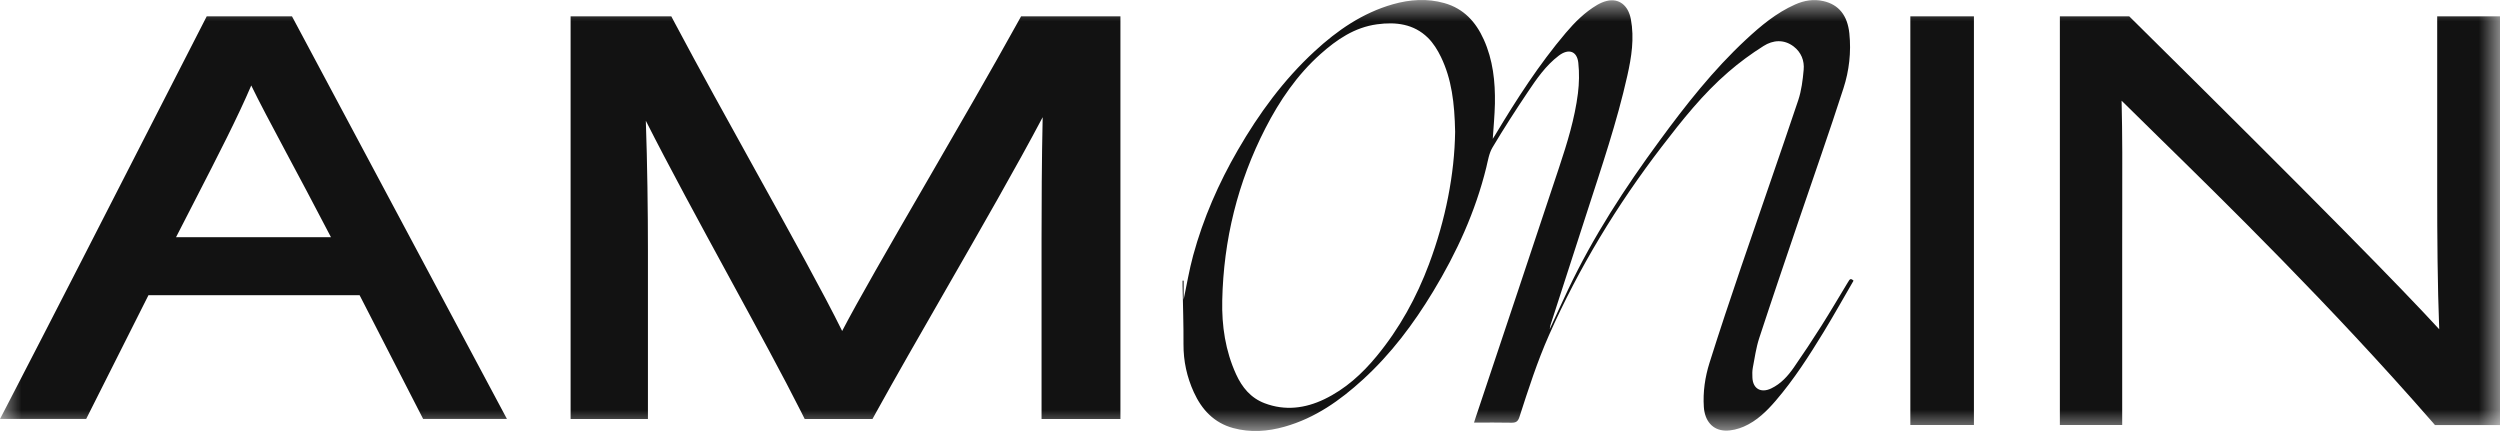
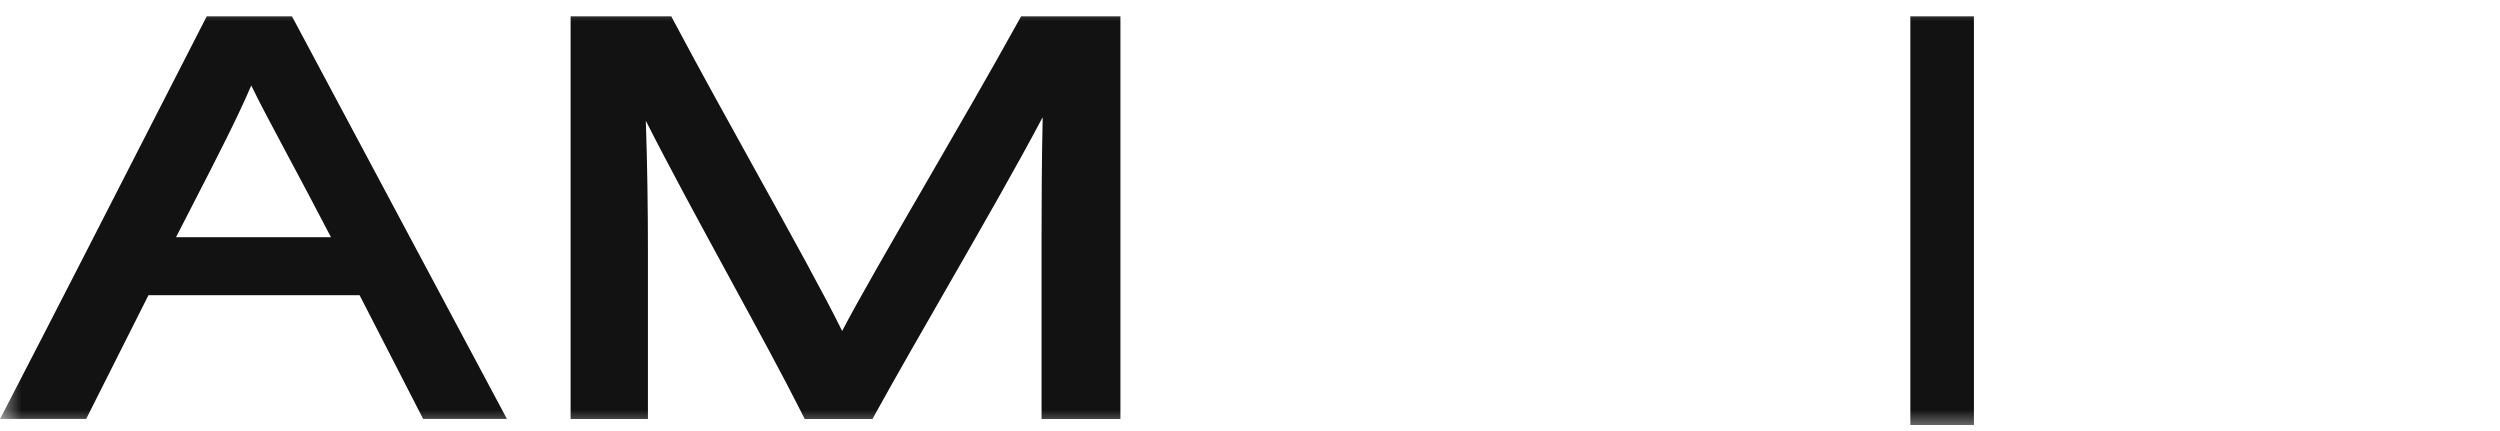
<svg xmlns="http://www.w3.org/2000/svg" width="58" height="10" viewBox="0 0 58 10" fill="none">
  <g clip-path="url(#clip0_715_474)">
    <mask id="mask0_715_474" style="mask-type:luminance" maskUnits="userSpaceOnUse" x="0" y="0" width="58" height="10">
      <path d="M58 0H0V10H58V0Z" fill="white" />
    </mask>
    <g mask="url(#mask0_715_474)">
-       <path d="M42.877 6.539C42.67 6.881 42.468 7.226 42.254 7.564C42.048 7.889 41.836 8.21 41.616 8.527C41.479 8.723 41.318 8.904 41.091 9.012C40.854 9.125 40.668 9.019 40.656 8.764C40.652 8.687 40.651 8.607 40.665 8.532C40.709 8.303 40.741 8.068 40.813 7.847C41.116 6.922 41.43 6.001 41.743 5.079C42.086 4.069 42.441 3.064 42.768 2.049C42.901 1.639 42.95 1.209 42.905 0.774C42.861 0.359 42.661 0.107 42.305 0.026C42.077 -0.027 41.857 0.01 41.647 0.104C41.21 0.298 40.851 0.599 40.508 0.917C39.746 1.625 39.11 2.435 38.5 3.267C37.698 4.358 36.964 5.488 36.385 6.707C36.243 7.006 36.107 7.307 35.954 7.636C35.963 7.585 35.964 7.564 35.97 7.545C36.252 6.672 36.535 5.799 36.817 4.927C37.156 3.877 37.513 2.833 37.754 1.756C37.851 1.325 37.919 0.889 37.836 0.445C37.775 0.122 37.559 -0.047 37.275 0.022C37.199 0.04 37.124 0.074 37.056 0.113C36.768 0.283 36.537 0.514 36.325 0.764C35.703 1.499 35.185 2.303 34.693 3.124C34.673 3.157 34.652 3.189 34.632 3.221C34.65 2.945 34.676 2.676 34.682 2.406C34.691 1.894 34.638 1.392 34.423 0.916C34.24 0.51 33.96 0.199 33.51 0.072C33.112 -0.041 32.708 -0.013 32.314 0.099C31.608 0.301 31.026 0.704 30.501 1.188C29.777 1.855 29.207 2.636 28.72 3.478C28.271 4.253 27.915 5.067 27.681 5.927C27.589 6.265 27.532 6.611 27.46 6.955V6.512H27.436C27.436 6.552 27.435 6.593 27.436 6.633C27.444 7.085 27.46 7.537 27.457 7.989C27.455 8.378 27.536 8.748 27.697 9.1C27.879 9.499 28.161 9.809 28.609 9.931C29.008 10.04 29.411 10.011 29.805 9.899C30.512 9.699 31.09 9.289 31.617 8.808C32.271 8.212 32.793 7.515 33.246 6.767C33.795 5.862 34.23 4.91 34.482 3.884C34.52 3.727 34.545 3.557 34.626 3.421C34.885 2.985 35.161 2.558 35.444 2.136C35.65 1.829 35.861 1.521 36.164 1.291C36.39 1.119 36.588 1.183 36.617 1.459C36.642 1.692 36.637 1.933 36.608 2.166C36.534 2.753 36.359 3.319 36.173 3.879C35.531 5.816 34.882 7.75 34.236 9.684C34.223 9.721 34.212 9.758 34.197 9.805C34.495 9.805 34.777 9.8 35.059 9.807C35.167 9.81 35.216 9.781 35.25 9.676C35.457 9.034 35.663 8.392 35.938 7.772C36.631 6.213 37.511 4.76 38.555 3.4C39.026 2.787 39.506 2.181 40.097 1.671C40.352 1.45 40.627 1.248 40.914 1.067C41.133 0.928 41.386 0.907 41.611 1.077C41.788 1.212 41.865 1.408 41.845 1.619C41.824 1.857 41.794 2.101 41.719 2.326C41.285 3.619 40.833 4.906 40.393 6.197C40.142 6.936 39.894 7.675 39.66 8.42C39.557 8.749 39.506 9.092 39.529 9.441C39.55 9.764 39.731 9.981 40.027 9.99C40.169 9.994 40.323 9.955 40.455 9.898C40.757 9.767 40.987 9.54 41.196 9.297C41.623 8.8 41.973 8.252 42.312 7.697C42.55 7.305 42.774 6.905 43.002 6.512C42.929 6.439 42.906 6.492 42.878 6.539L42.877 6.539ZM33.155 6.123C32.865 6.898 32.47 7.619 31.938 8.264C31.601 8.673 31.211 9.028 30.724 9.262C30.28 9.475 29.814 9.535 29.339 9.355C29.015 9.232 28.815 8.985 28.677 8.683C28.428 8.137 28.343 7.559 28.356 6.969C28.386 5.567 28.713 4.23 29.358 2.974C29.687 2.334 30.091 1.739 30.638 1.252C31.012 0.919 31.423 0.636 31.946 0.564C32.384 0.504 32.799 0.555 33.125 0.874C33.253 0.999 33.353 1.162 33.431 1.323C33.678 1.836 33.746 2.387 33.759 3.058C33.745 4.039 33.539 5.097 33.155 6.122V6.123Z" fill="#121212" />
      <path d="M4.796 0.379L4.71 0.547C4.408 1.136 4.082 1.774 3.743 2.435C2.543 4.781 1.183 7.439 0.228 9.281L0 9.72H1.999L3.444 6.849H8.343L9.817 9.72H11.761L6.774 0.379H4.796ZM7.679 5.503H4.084C4.229 5.22 4.367 4.951 4.499 4.695C5.073 3.579 5.516 2.716 5.829 1.983C6.015 2.368 6.286 2.875 6.637 3.534C6.927 4.076 7.276 4.729 7.679 5.504V5.503Z" fill="#121212" />
      <path d="M23.601 0.538C22.995 1.635 22.247 2.926 21.524 4.175C20.585 5.795 19.904 6.976 19.538 7.679C19.111 6.812 18.358 5.454 17.515 3.933C16.879 2.785 16.221 1.597 15.661 0.543L15.574 0.379H13.238V9.721H15.032V5.803C15.032 4.915 15.018 3.784 14.983 2.801C15.509 3.843 16.226 5.16 16.927 6.448C17.574 7.635 18.184 8.755 18.584 9.551L18.669 9.721H20.241L20.329 9.562C20.782 8.743 21.337 7.775 21.926 6.751C22.755 5.309 23.602 3.833 24.19 2.719C24.168 3.705 24.164 4.81 24.164 5.529V9.721H25.994V0.379H23.689L23.601 0.538H23.601Z" fill="#121212" />
      <path d="M45.795 0.379H44.32V9.86H45.795V0.379Z" fill="#121212" />
-       <path d="M56.543 0.379V4.438C56.543 5.503 56.55 6.61 56.59 7.639C55.747 6.72 53.824 4.754 49.489 0.469L49.398 0.379H47.789V9.86H49.235V5.749C49.235 5.442 49.235 5.139 49.236 4.842C49.239 3.951 49.24 3.097 49.221 2.336C49.437 2.55 49.721 2.829 50.092 3.192C51.581 4.65 54.074 7.09 56.398 9.754L56.491 9.861H58V0.379H56.544H56.543Z" fill="#121212" />
    </g>
  </g>
  <defs>
    <clipPath id="clip0_715_474">
      <rect width="58" height="10" fill="white" />
    </clipPath>
  </defs>
</svg>